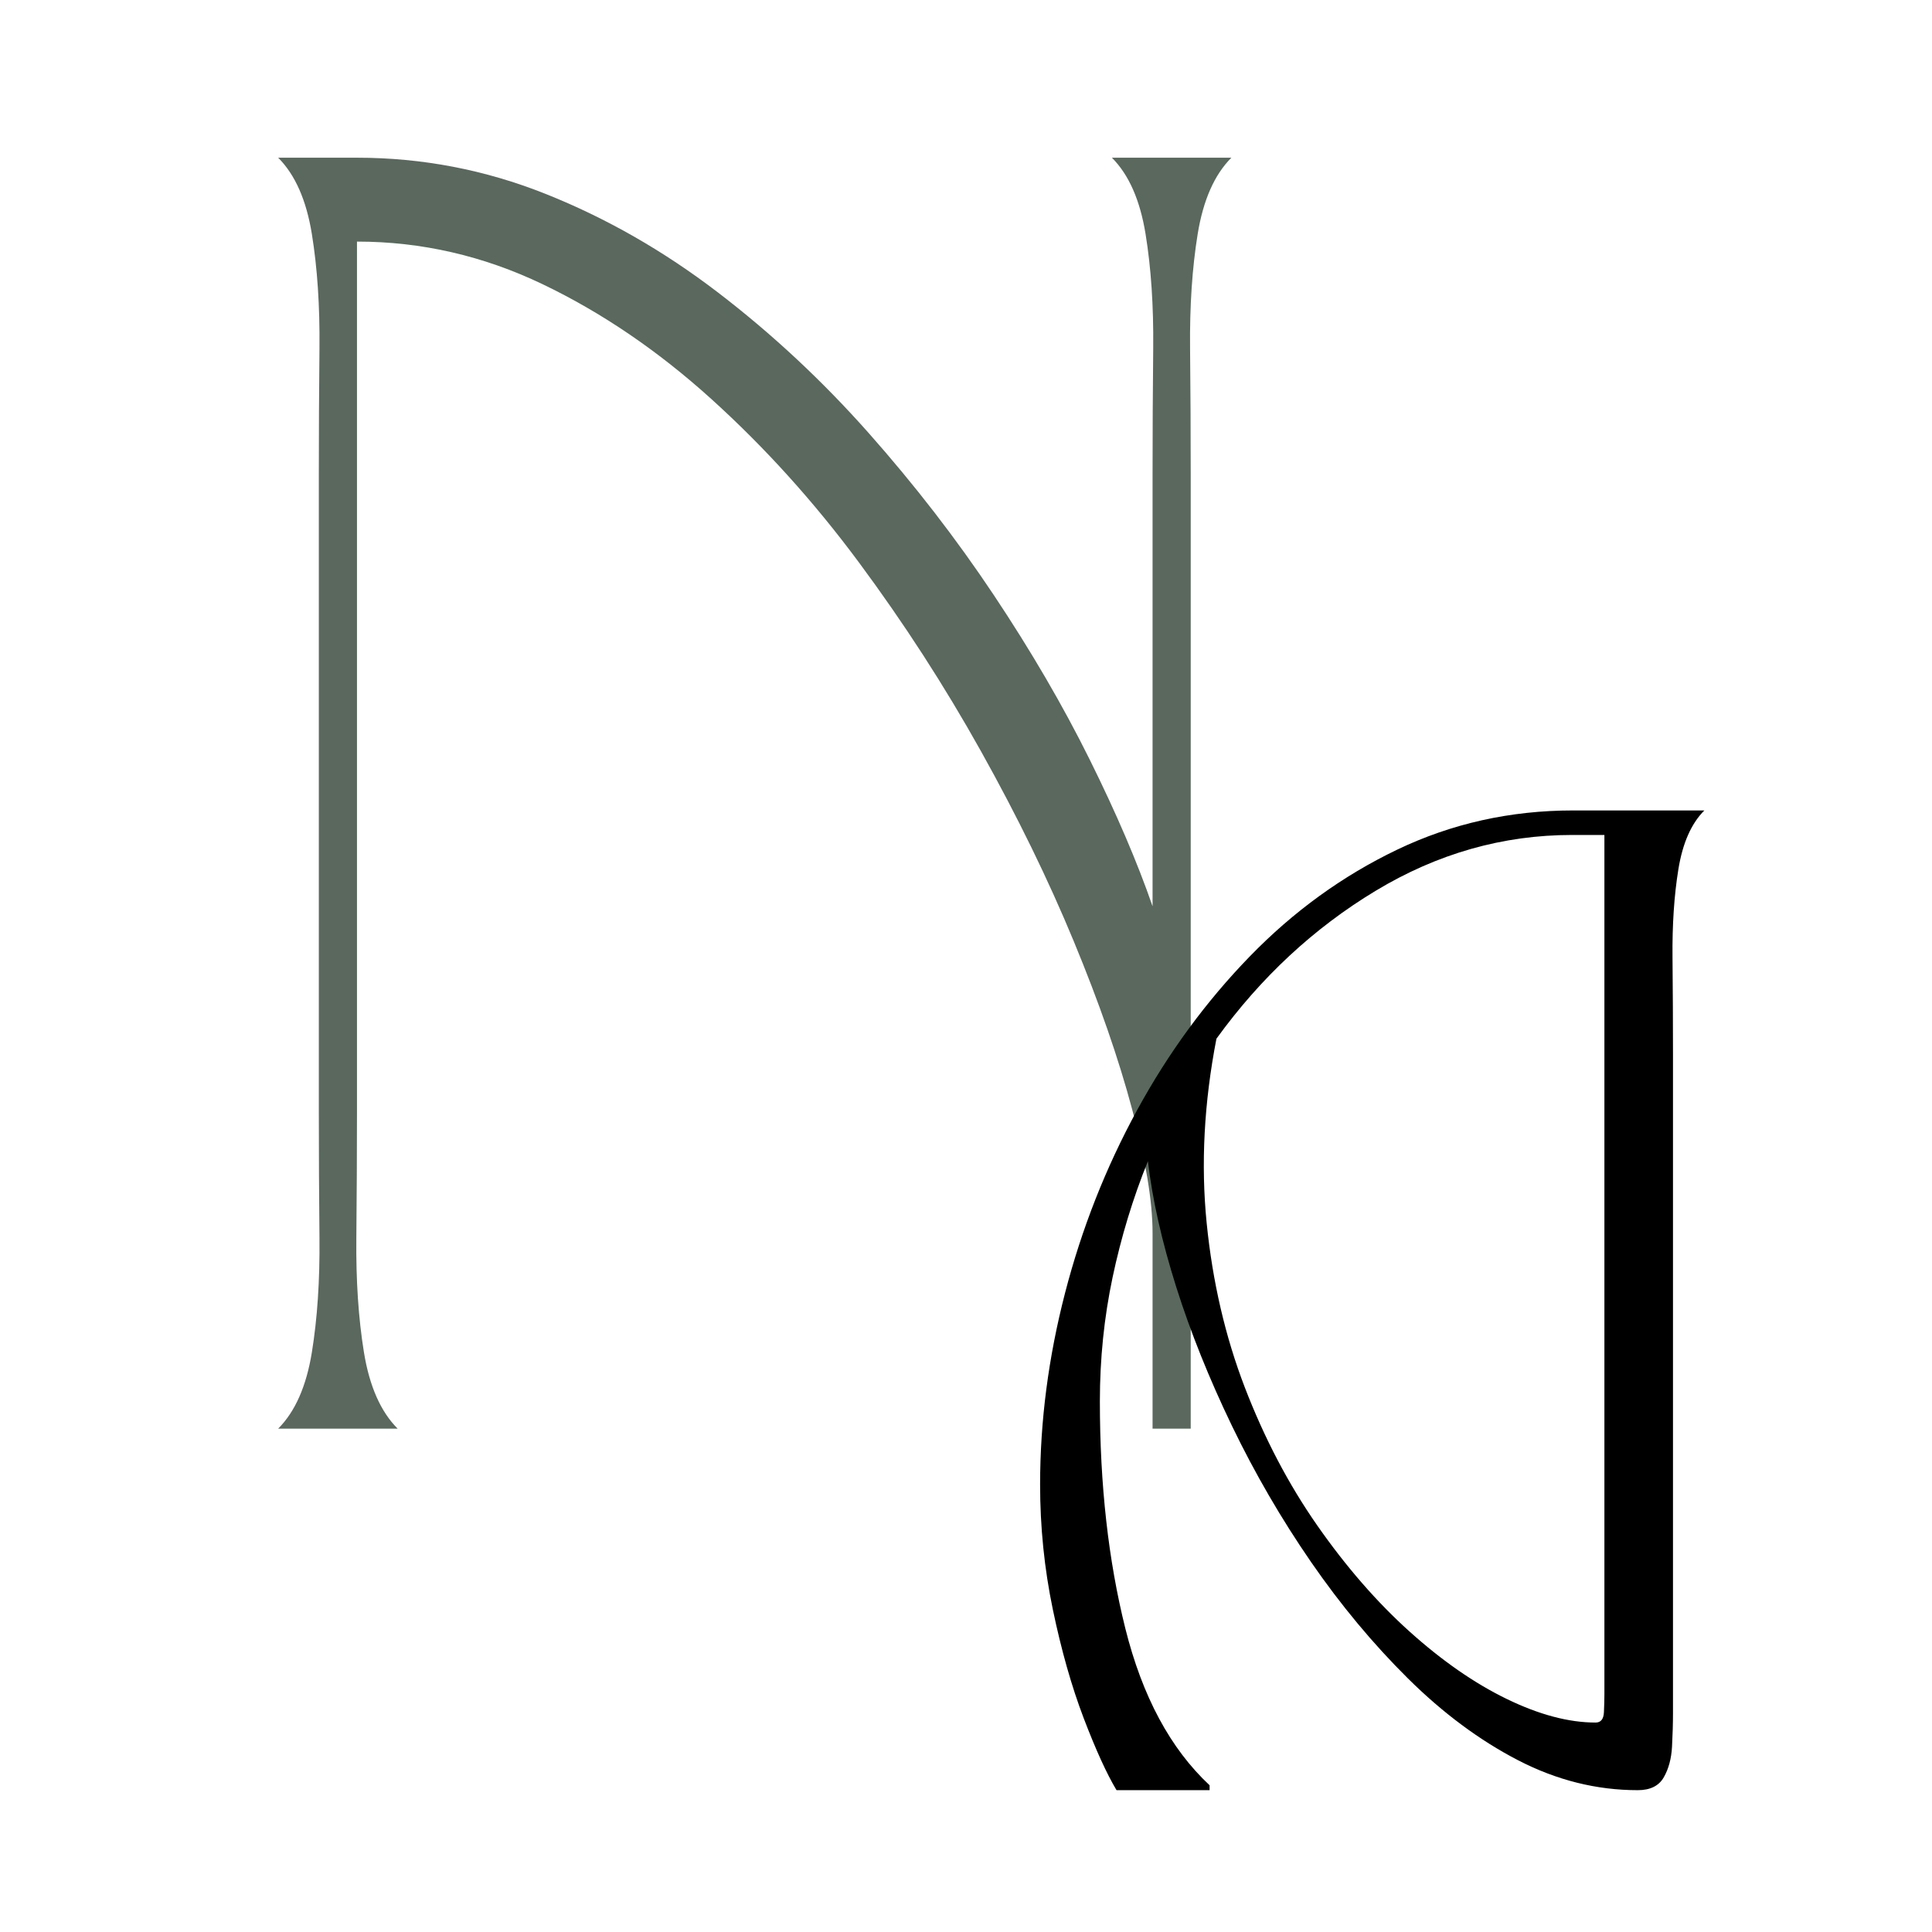
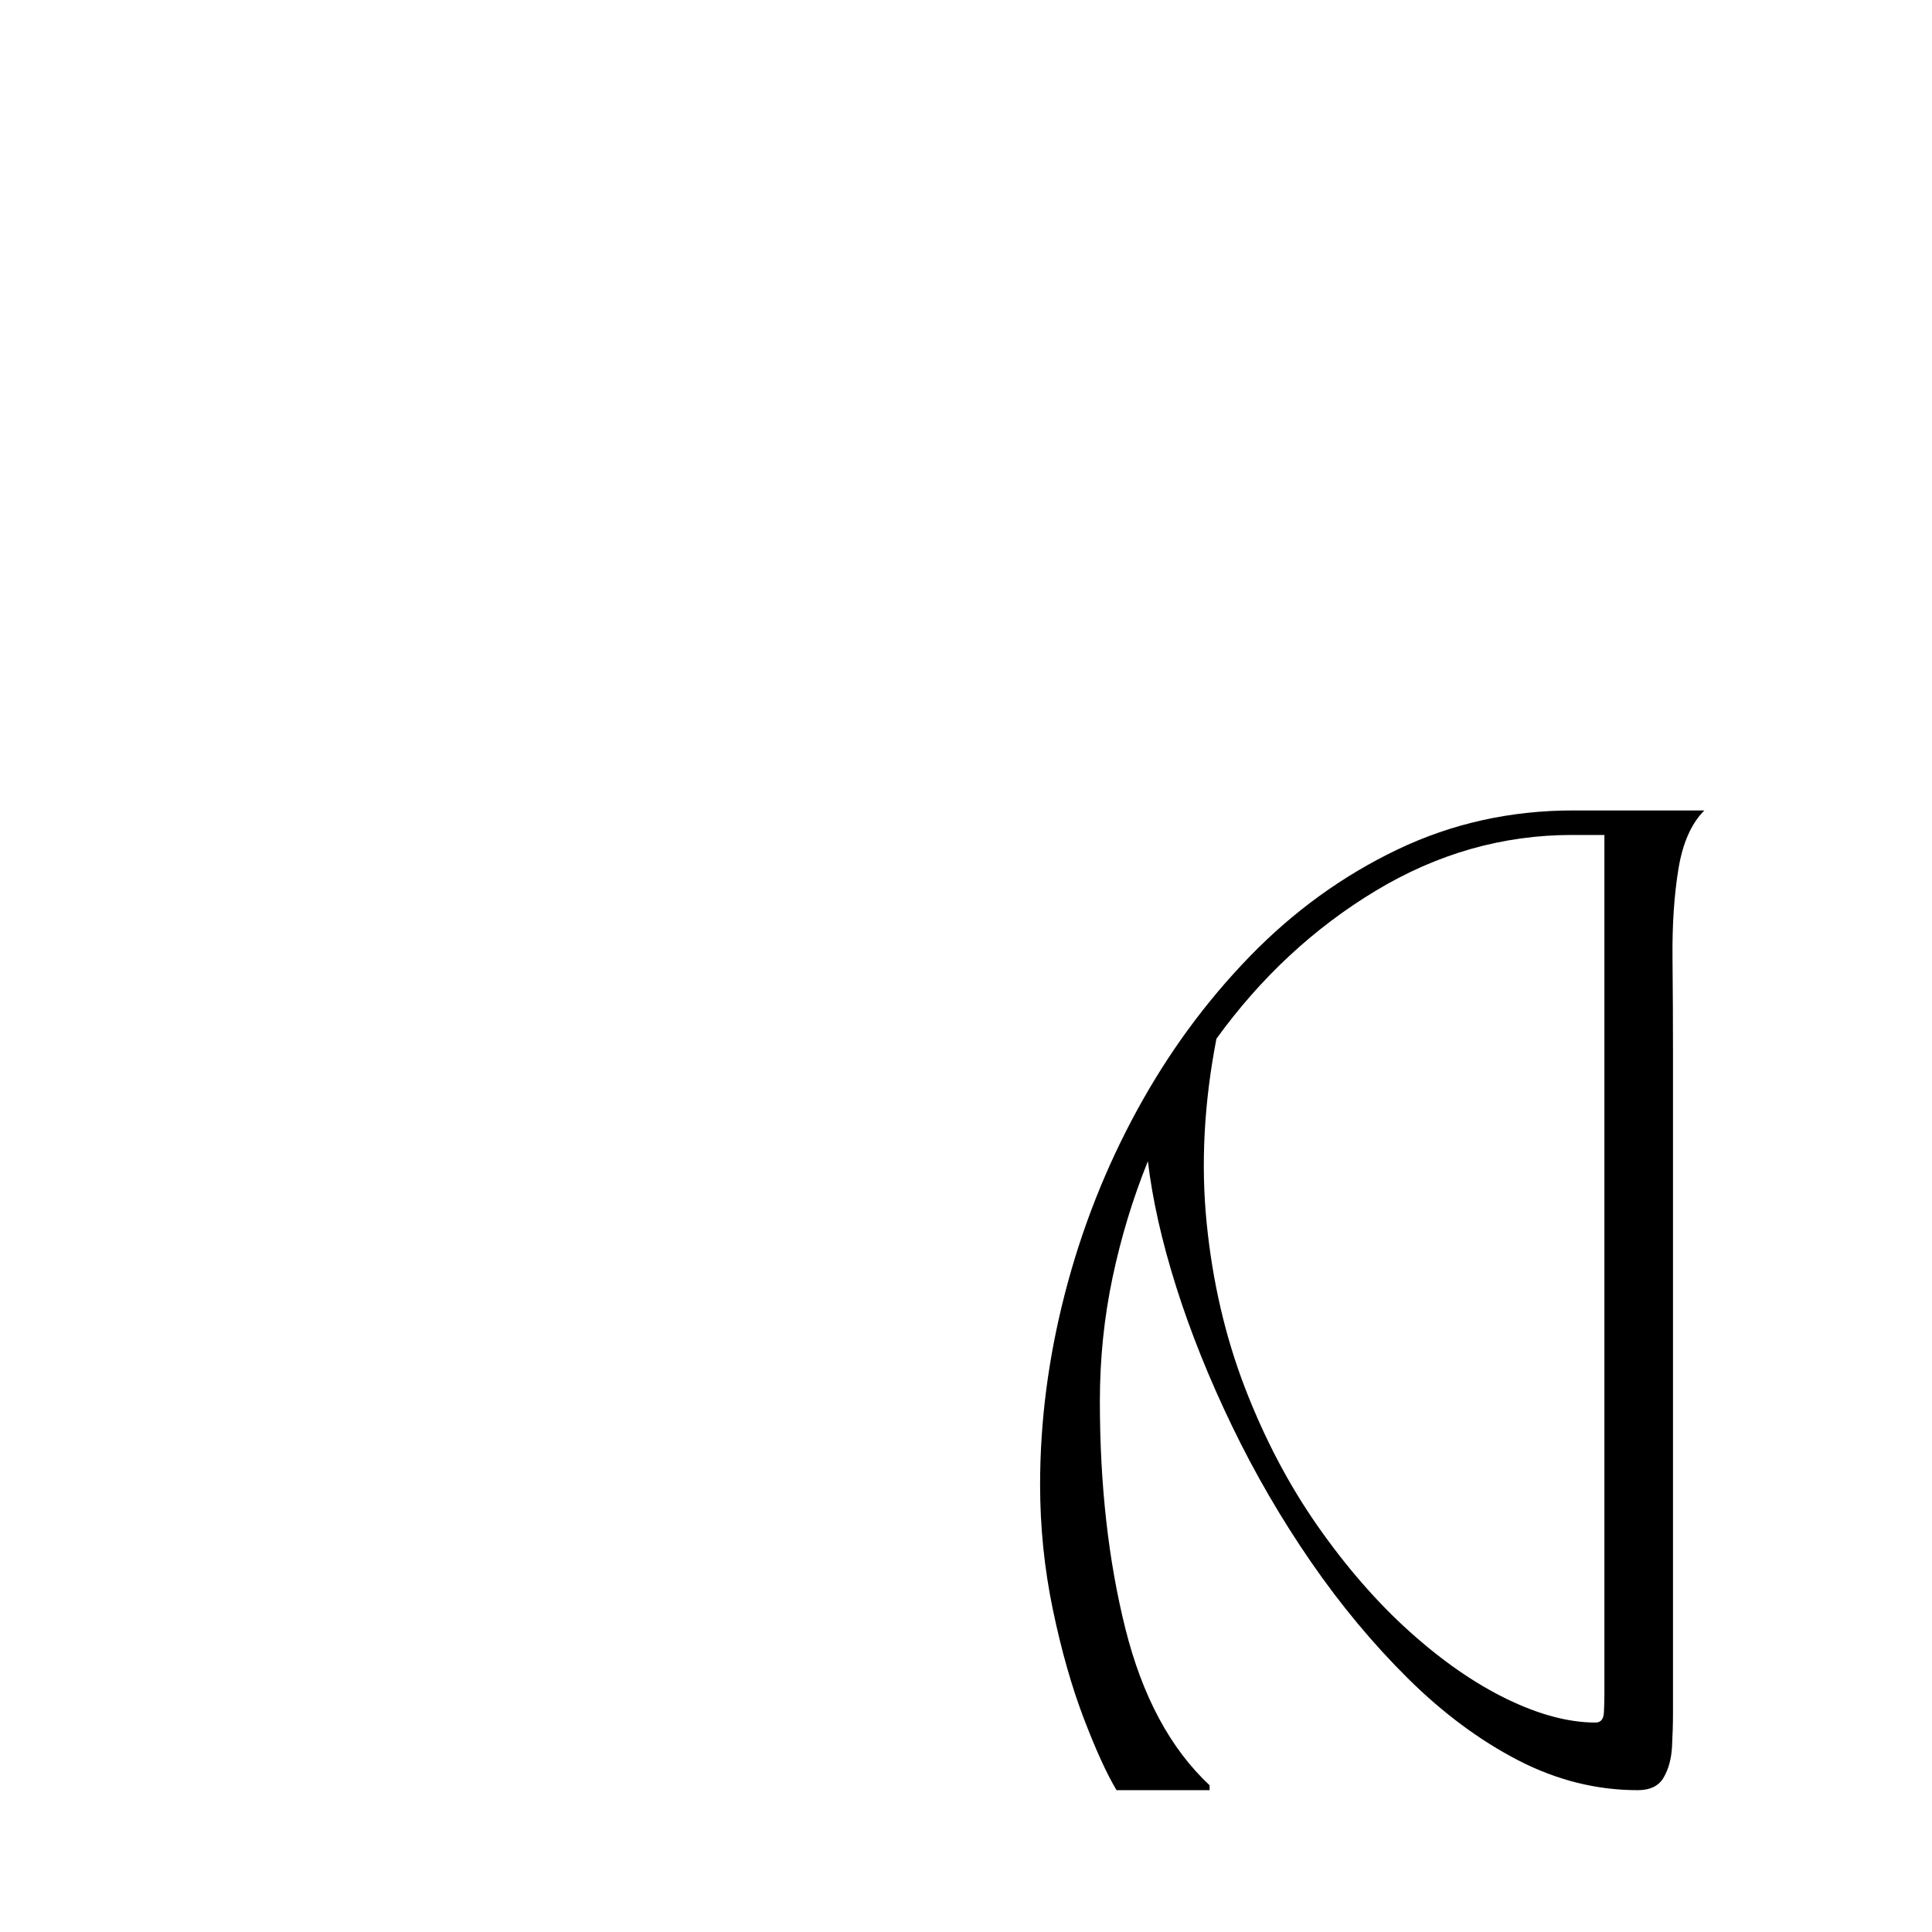
<svg xmlns="http://www.w3.org/2000/svg" width="1000" zoomAndPan="magnify" viewBox="0 0 750 750" height="1000" preserveAspectRatio="xMidYMid meet" version="1.0">
  <defs>
    <g />
  </defs>
  <g fill="#5a685e" fill-opacity="1">
    <g transform="translate(88.251, 554.596)">
      <g>
-         <path d="M 19.734 -493.375 L 50.328 -493.375 C 75.648 -493.375 100.066 -488.688 123.578 -479.312 C 147.098 -469.938 169.383 -457.191 190.438 -441.078 C 211.488 -424.961 230.977 -406.789 248.906 -386.562 C 266.832 -366.332 283.031 -345.363 297.5 -323.656 C 311.977 -301.945 324.395 -280.648 334.75 -259.766 C 345.113 -238.879 353.254 -219.883 359.172 -202.781 L 359.172 -370.031 C 359.172 -386.477 359.254 -402.922 359.422 -419.359 C 359.586 -435.805 358.598 -450.609 356.453 -463.766 C 354.316 -476.922 349.961 -486.789 343.391 -493.375 L 389.766 -493.375 C 383.191 -486.789 378.832 -476.922 376.688 -463.766 C 374.551 -450.609 373.566 -435.805 373.734 -419.359 C 373.898 -402.922 373.984 -386.477 373.984 -370.031 L 373.984 0 L 359.172 0 L 359.172 -75.984 C 359.172 -88.148 356.539 -104.098 351.281 -123.828 C 346.02 -143.566 338.453 -165.359 328.578 -189.203 C 318.711 -213.055 306.707 -237.645 292.562 -262.969 C 278.426 -288.289 262.641 -312.711 245.203 -336.234 C 227.773 -359.754 208.695 -380.883 187.969 -399.625 C 167.25 -418.375 145.379 -433.258 122.359 -444.281 C 99.336 -455.301 75.328 -460.812 50.328 -460.812 L 50.328 -123.344 C 50.328 -106.895 50.242 -90.445 50.078 -74 C 49.91 -57.562 50.895 -42.766 53.031 -29.609 C 55.176 -16.453 59.535 -6.582 66.109 0 L 19.734 0 C 26.316 -6.582 30.676 -16.453 32.812 -29.609 C 34.945 -42.766 35.93 -57.562 35.766 -74 C 35.598 -90.445 35.516 -106.895 35.516 -123.344 L 35.516 -370.031 C 35.516 -386.477 35.598 -402.922 35.766 -419.359 C 35.93 -435.805 34.945 -450.609 32.812 -463.766 C 30.676 -476.922 26.316 -486.789 19.734 -493.375 Z M 19.734 -493.375 " />
-       </g>
+         </g>
    </g>
  </g>
  <g fill="#000000" fill-opacity="1">
    <g transform="translate(384.75, 694.943)">
      <g>
        <path d="M 48.688 0 C 44.883 -6.344 40.633 -15.66 35.938 -27.953 C 31.25 -40.254 27.254 -54.328 23.953 -70.172 C 20.66 -86.016 19.016 -102.176 19.016 -118.656 C 19.016 -143.25 22.242 -168.035 28.703 -193.016 C 35.172 -217.992 44.488 -241.641 56.656 -263.953 C 68.832 -286.266 83.414 -306.164 100.406 -323.656 C 117.395 -341.156 136.473 -354.973 157.641 -365.109 C 178.816 -375.254 201.578 -380.328 225.922 -380.328 L 276.875 -380.328 C 271.801 -375.254 268.441 -367.645 266.797 -357.5 C 265.148 -347.363 264.391 -335.957 264.516 -323.281 C 264.641 -310.602 264.703 -297.926 264.703 -285.25 L 264.703 -30.047 C 264.703 -25.984 264.578 -21.609 264.328 -16.922 C 264.078 -12.234 263 -8.238 261.094 -4.938 C 259.195 -1.645 255.836 0 251.016 0 C 235.047 0 219.578 -3.863 204.609 -11.594 C 189.648 -19.332 175.391 -29.922 161.828 -43.359 C 148.266 -56.797 135.711 -71.879 124.172 -88.609 C 112.641 -105.348 102.438 -122.906 93.562 -141.281 C 84.688 -159.664 77.457 -177.672 71.875 -195.297 C 66.301 -212.922 62.629 -229.211 60.859 -244.172 C 55.023 -229.711 50.457 -214.688 47.156 -199.094 C 43.863 -183.508 42.219 -167.473 42.219 -150.984 C 42.219 -118.535 45.516 -89.125 52.109 -62.75 C 58.703 -36.383 69.602 -16.102 84.812 -1.906 L 84.812 0 Z M 225.531 -370.812 C 198.656 -370.812 173.238 -363.586 149.281 -349.141 C 125.32 -334.691 104.719 -315.551 87.469 -291.719 C 82.656 -266.863 81.391 -243.023 83.672 -220.203 C 85.953 -197.391 90.895 -176.094 98.5 -156.312 C 106.113 -136.539 115.5 -118.664 126.656 -102.688 C 137.812 -86.719 149.727 -73.023 162.406 -61.609 C 175.082 -50.203 187.691 -41.457 200.234 -35.375 C 212.785 -29.289 224.258 -26.25 234.656 -26.25 C 236.688 -26.25 237.766 -27.578 237.891 -30.234 C 238.016 -32.898 238.078 -35.242 238.078 -37.266 L 238.078 -370.812 Z M 225.531 -370.812 " />
      </g>
    </g>
  </g>
</svg>